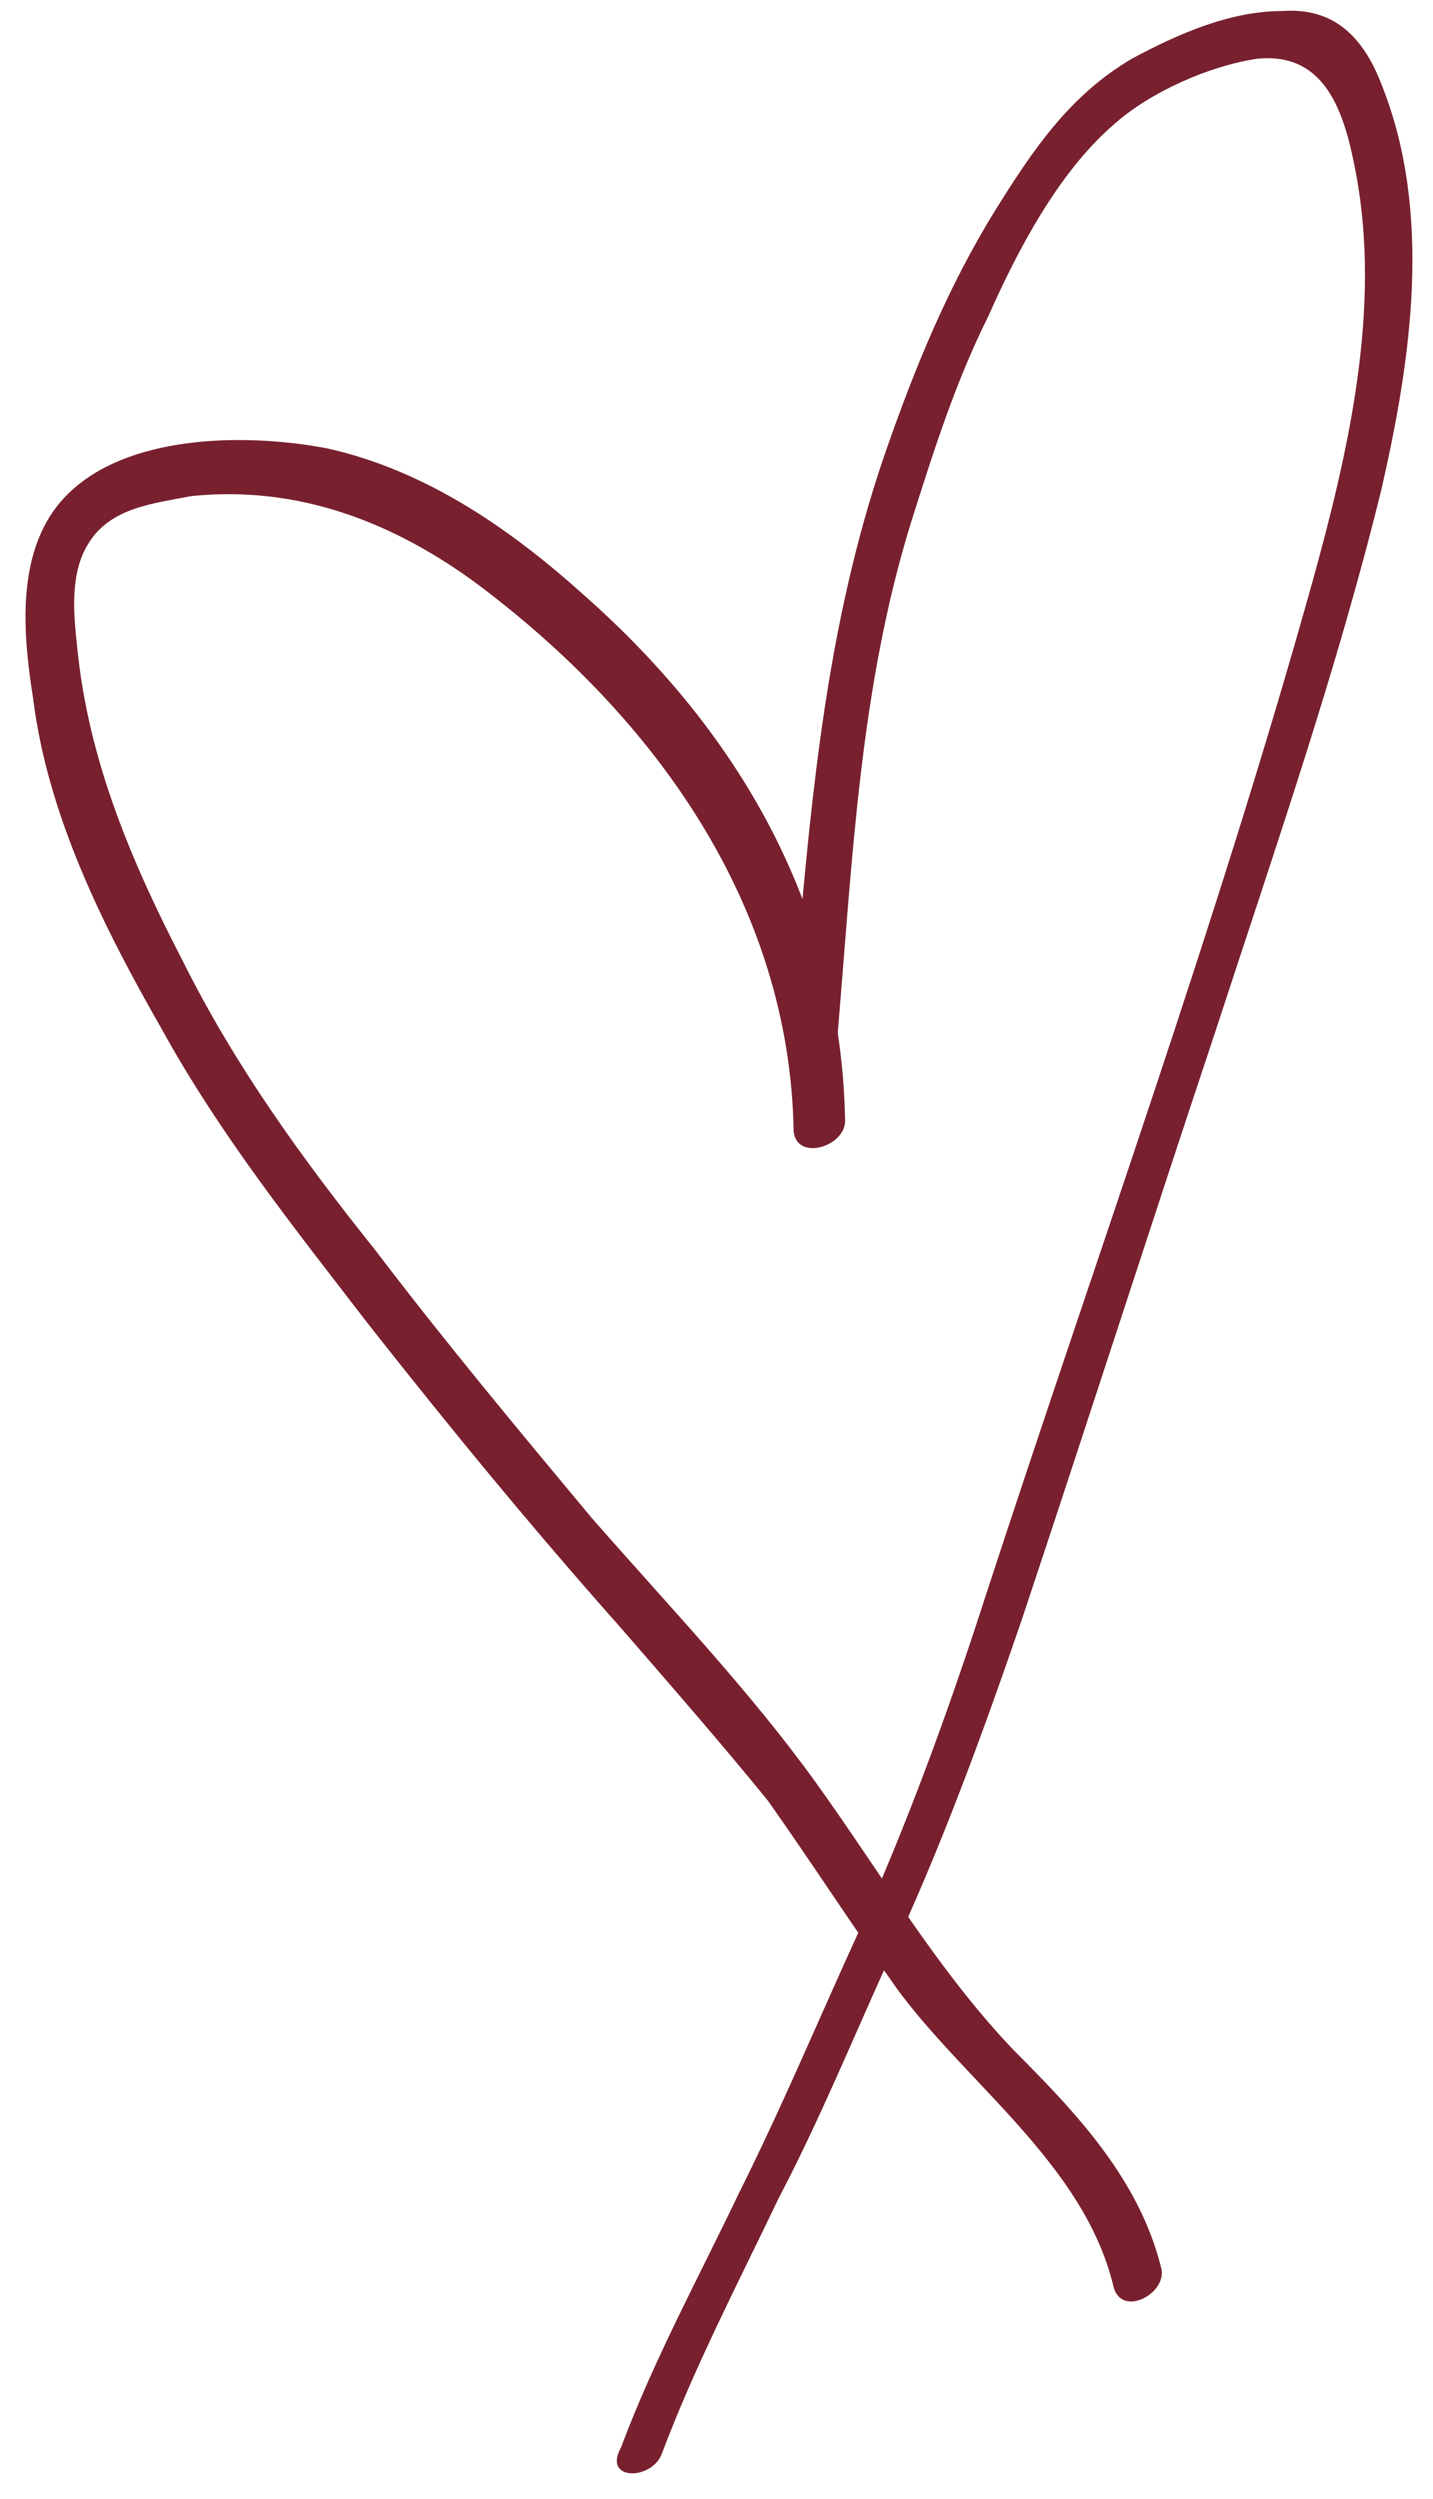
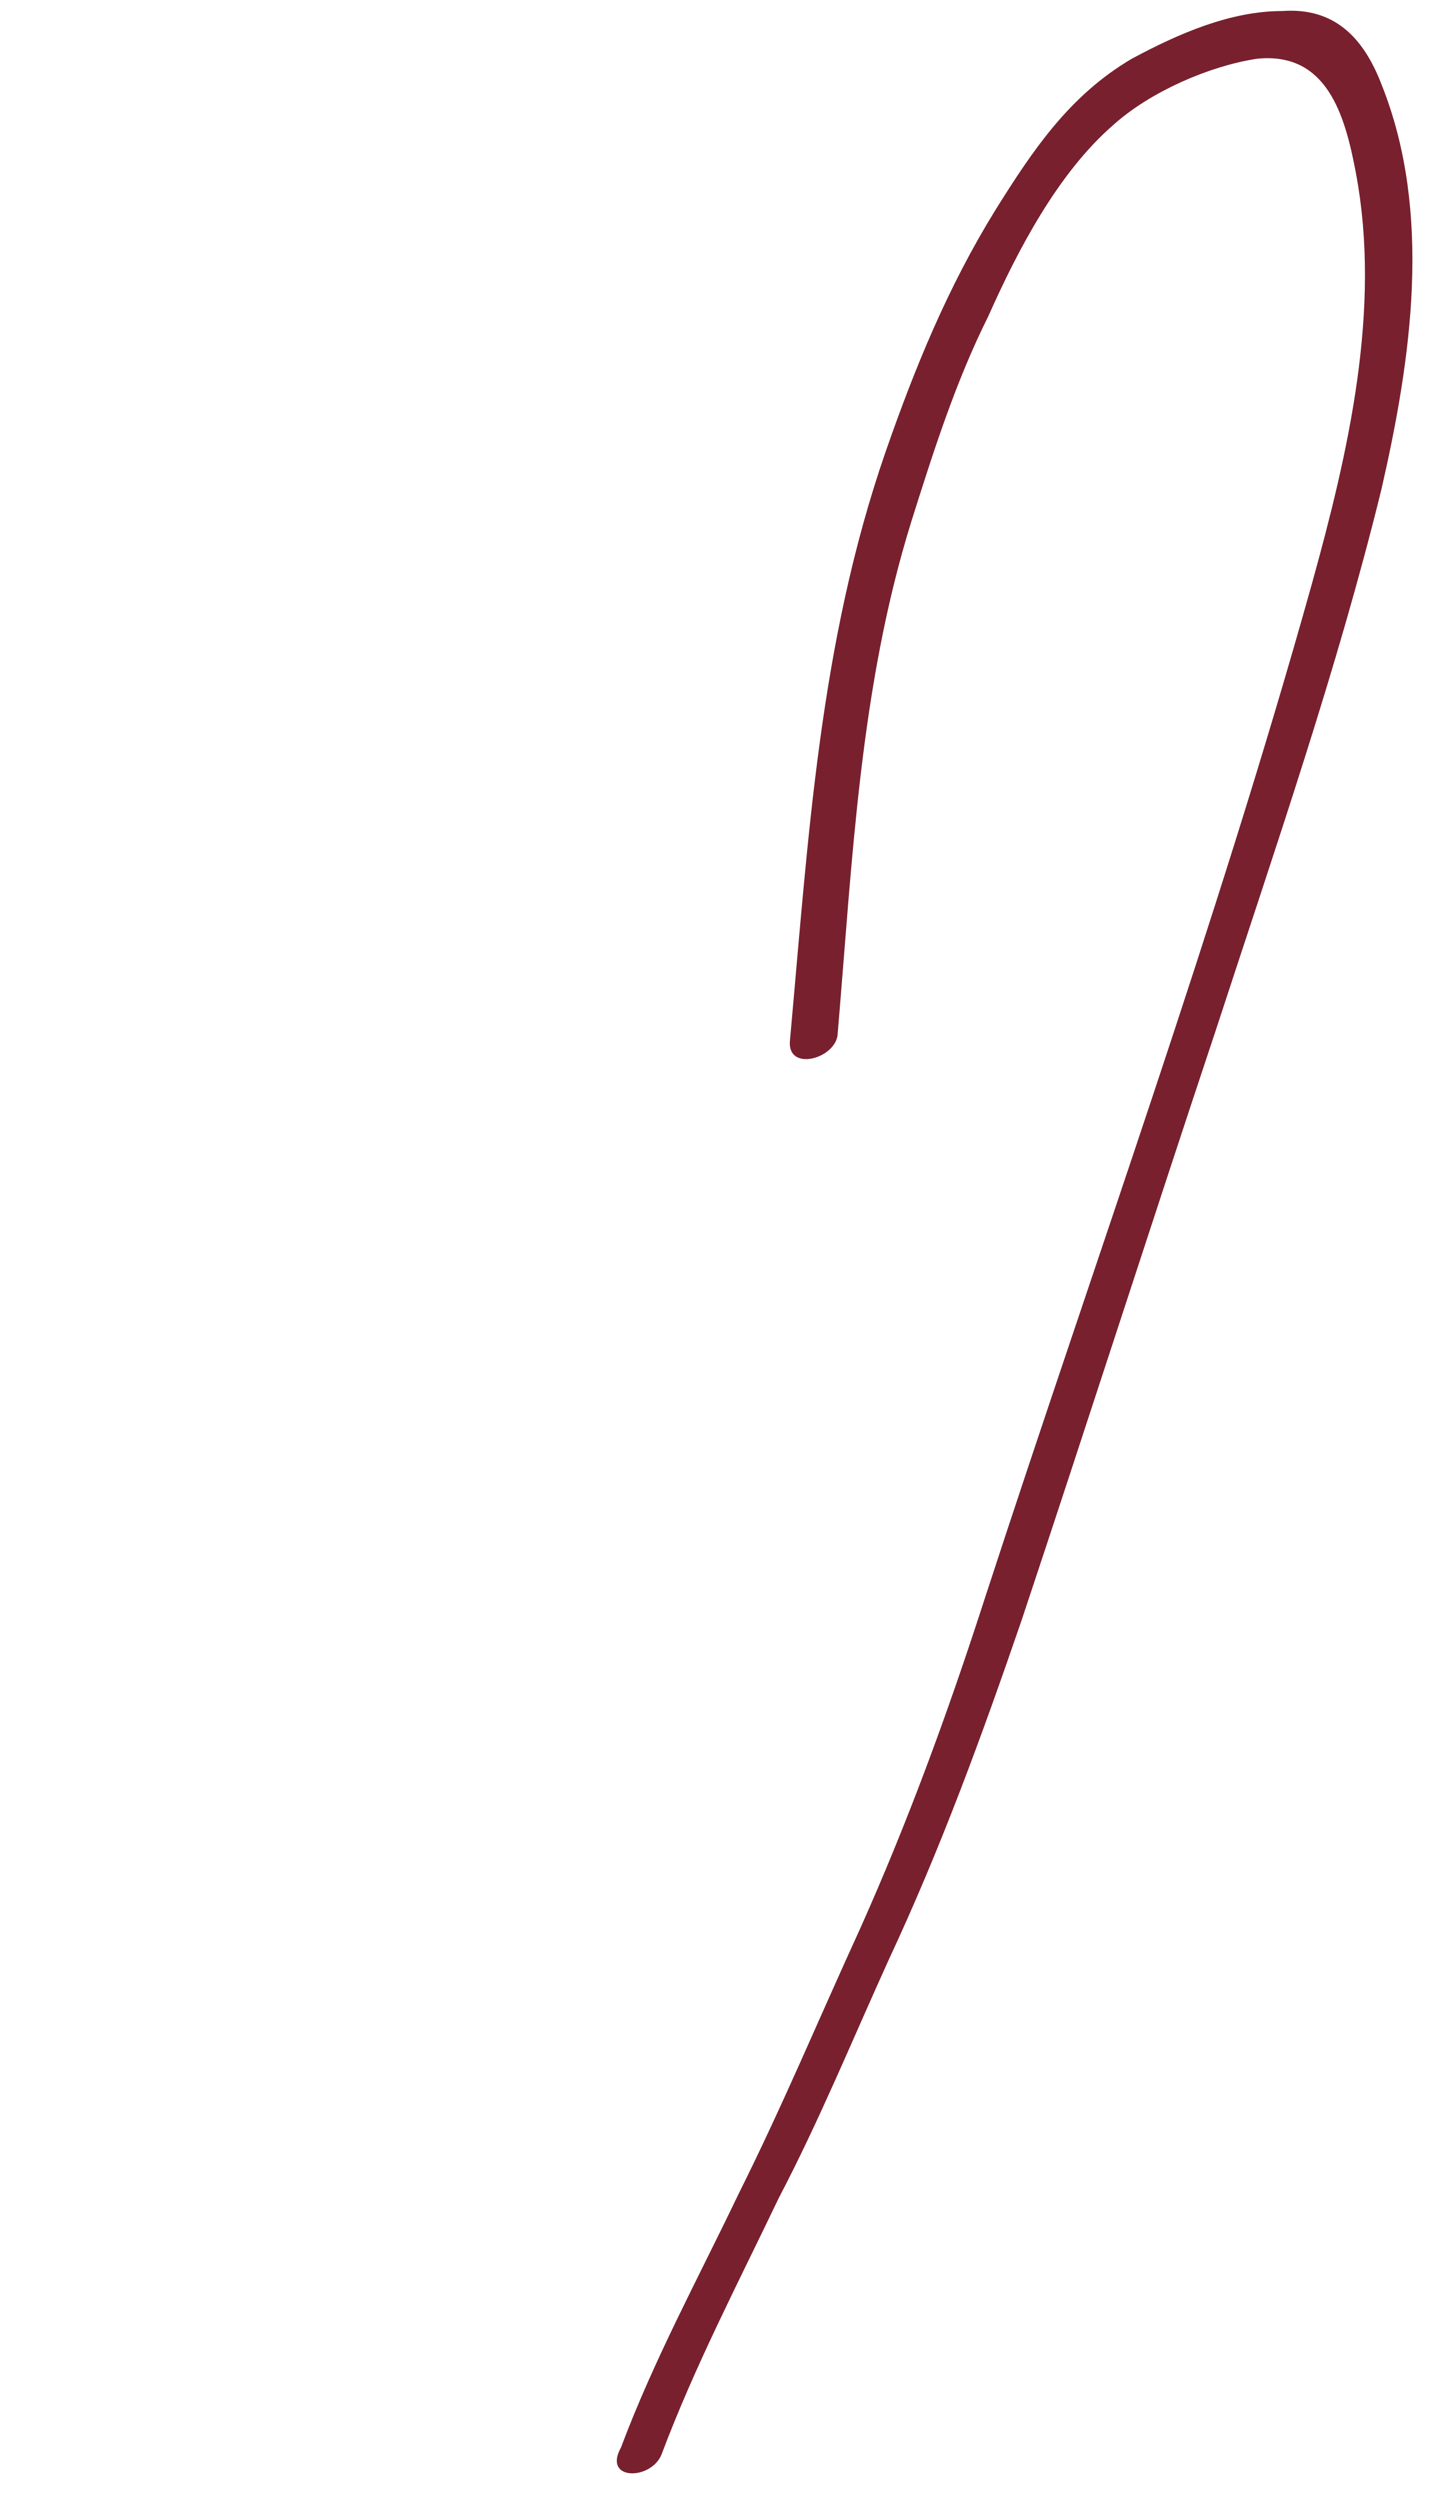
<svg xmlns="http://www.w3.org/2000/svg" width="39" height="68" viewBox="0 0 39 68" fill="none">
  <path d="M18 66.8C18.9 64.4 20.1 62.1 21.2 59.8C22.3 57.7 23.2 55.5 24.2 53.3C25.6 50.3 26.7 47.3 27.8 44.1C29.6 38.7 31.3 33.4 33.1 28C34.7 23.1 36.4 18.2 37.6 13.3C38.4 9.8 39 5.8 37.6 2.3C37.1 1 36.3 0.2 34.9 0.3C33.5 0.3 32.1 0.9 30.8 1.6C29.1 2.6 28.1 4.1 27.1 5.7C25.8 7.8 24.9 10 24.1 12.3C22.3 17.5 22 22.8 21.5 28.3C21.4 29.2 22.8 28.8 22.8 28.1C23.2 23.4 23.4 18.7 24.8 14.2C25.4 12.3 26 10.4 26.9 8.6C27.7 6.8 28.8 4.7 30.3 3.4C31.3 2.5 32.9 1.8 34.2 1.6C36.1 1.4 36.6 3.1 36.9 4.7C37.6 8.4 36.7 12.3 35.7 15.9C33.1 25.2 29.8 34.3 26.8 43.5C25.8 46.6 24.7 49.6 23.4 52.5C22.3 54.9 21.3 57.3 20.1 59.7C19 62 17.8 64.2 16.9 66.6C16.4 67.5 17.7 67.5 18 66.8Z" fill="#78202E" />
-   <path d="M23 30.5C22.9 24.8 20.2 20 15.9 16.2C13.9 14.4 11.6 12.8 8.9 12.2C6.8 11.8 3.7 11.8 2 13.3C0.4 14.7 0.6 17.1 0.9 19C1.3 22.2 2.8 25.2 4.4 28C6 30.9 8 33.4 10 36C12.2 38.8 14.5 41.6 16.9 44.3C18.2 45.8 19.6 47.4 20.9 49C22.1 50.7 23.2 52.4 24.4 54.1C26.3 56.7 29.5 58.9 30.3 62.2C30.5 63.1 31.8 62.4 31.6 61.7C31 59.3 29.3 57.5 27.6 55.8C25.5 53.6 24 51 22.2 48.5C20.4 46 18.2 43.7 16.1 41.3C14.1 38.9 12.1 36.5 10.2 34C8.2 31.5 6.4 29 5 26.2C3.6 23.5 2.4 20.7 2.1 17.6C2 16.7 1.9 15.6 2.4 14.8C3 13.8 4.2 13.7 5.2 13.5C8.1 13.2 10.7 14.2 13 15.9C17.8 19.5 21.5 24.6 21.6 30.8C21.7 31.6 23 31.2 23 30.5Z" fill="#78202E" />
</svg>